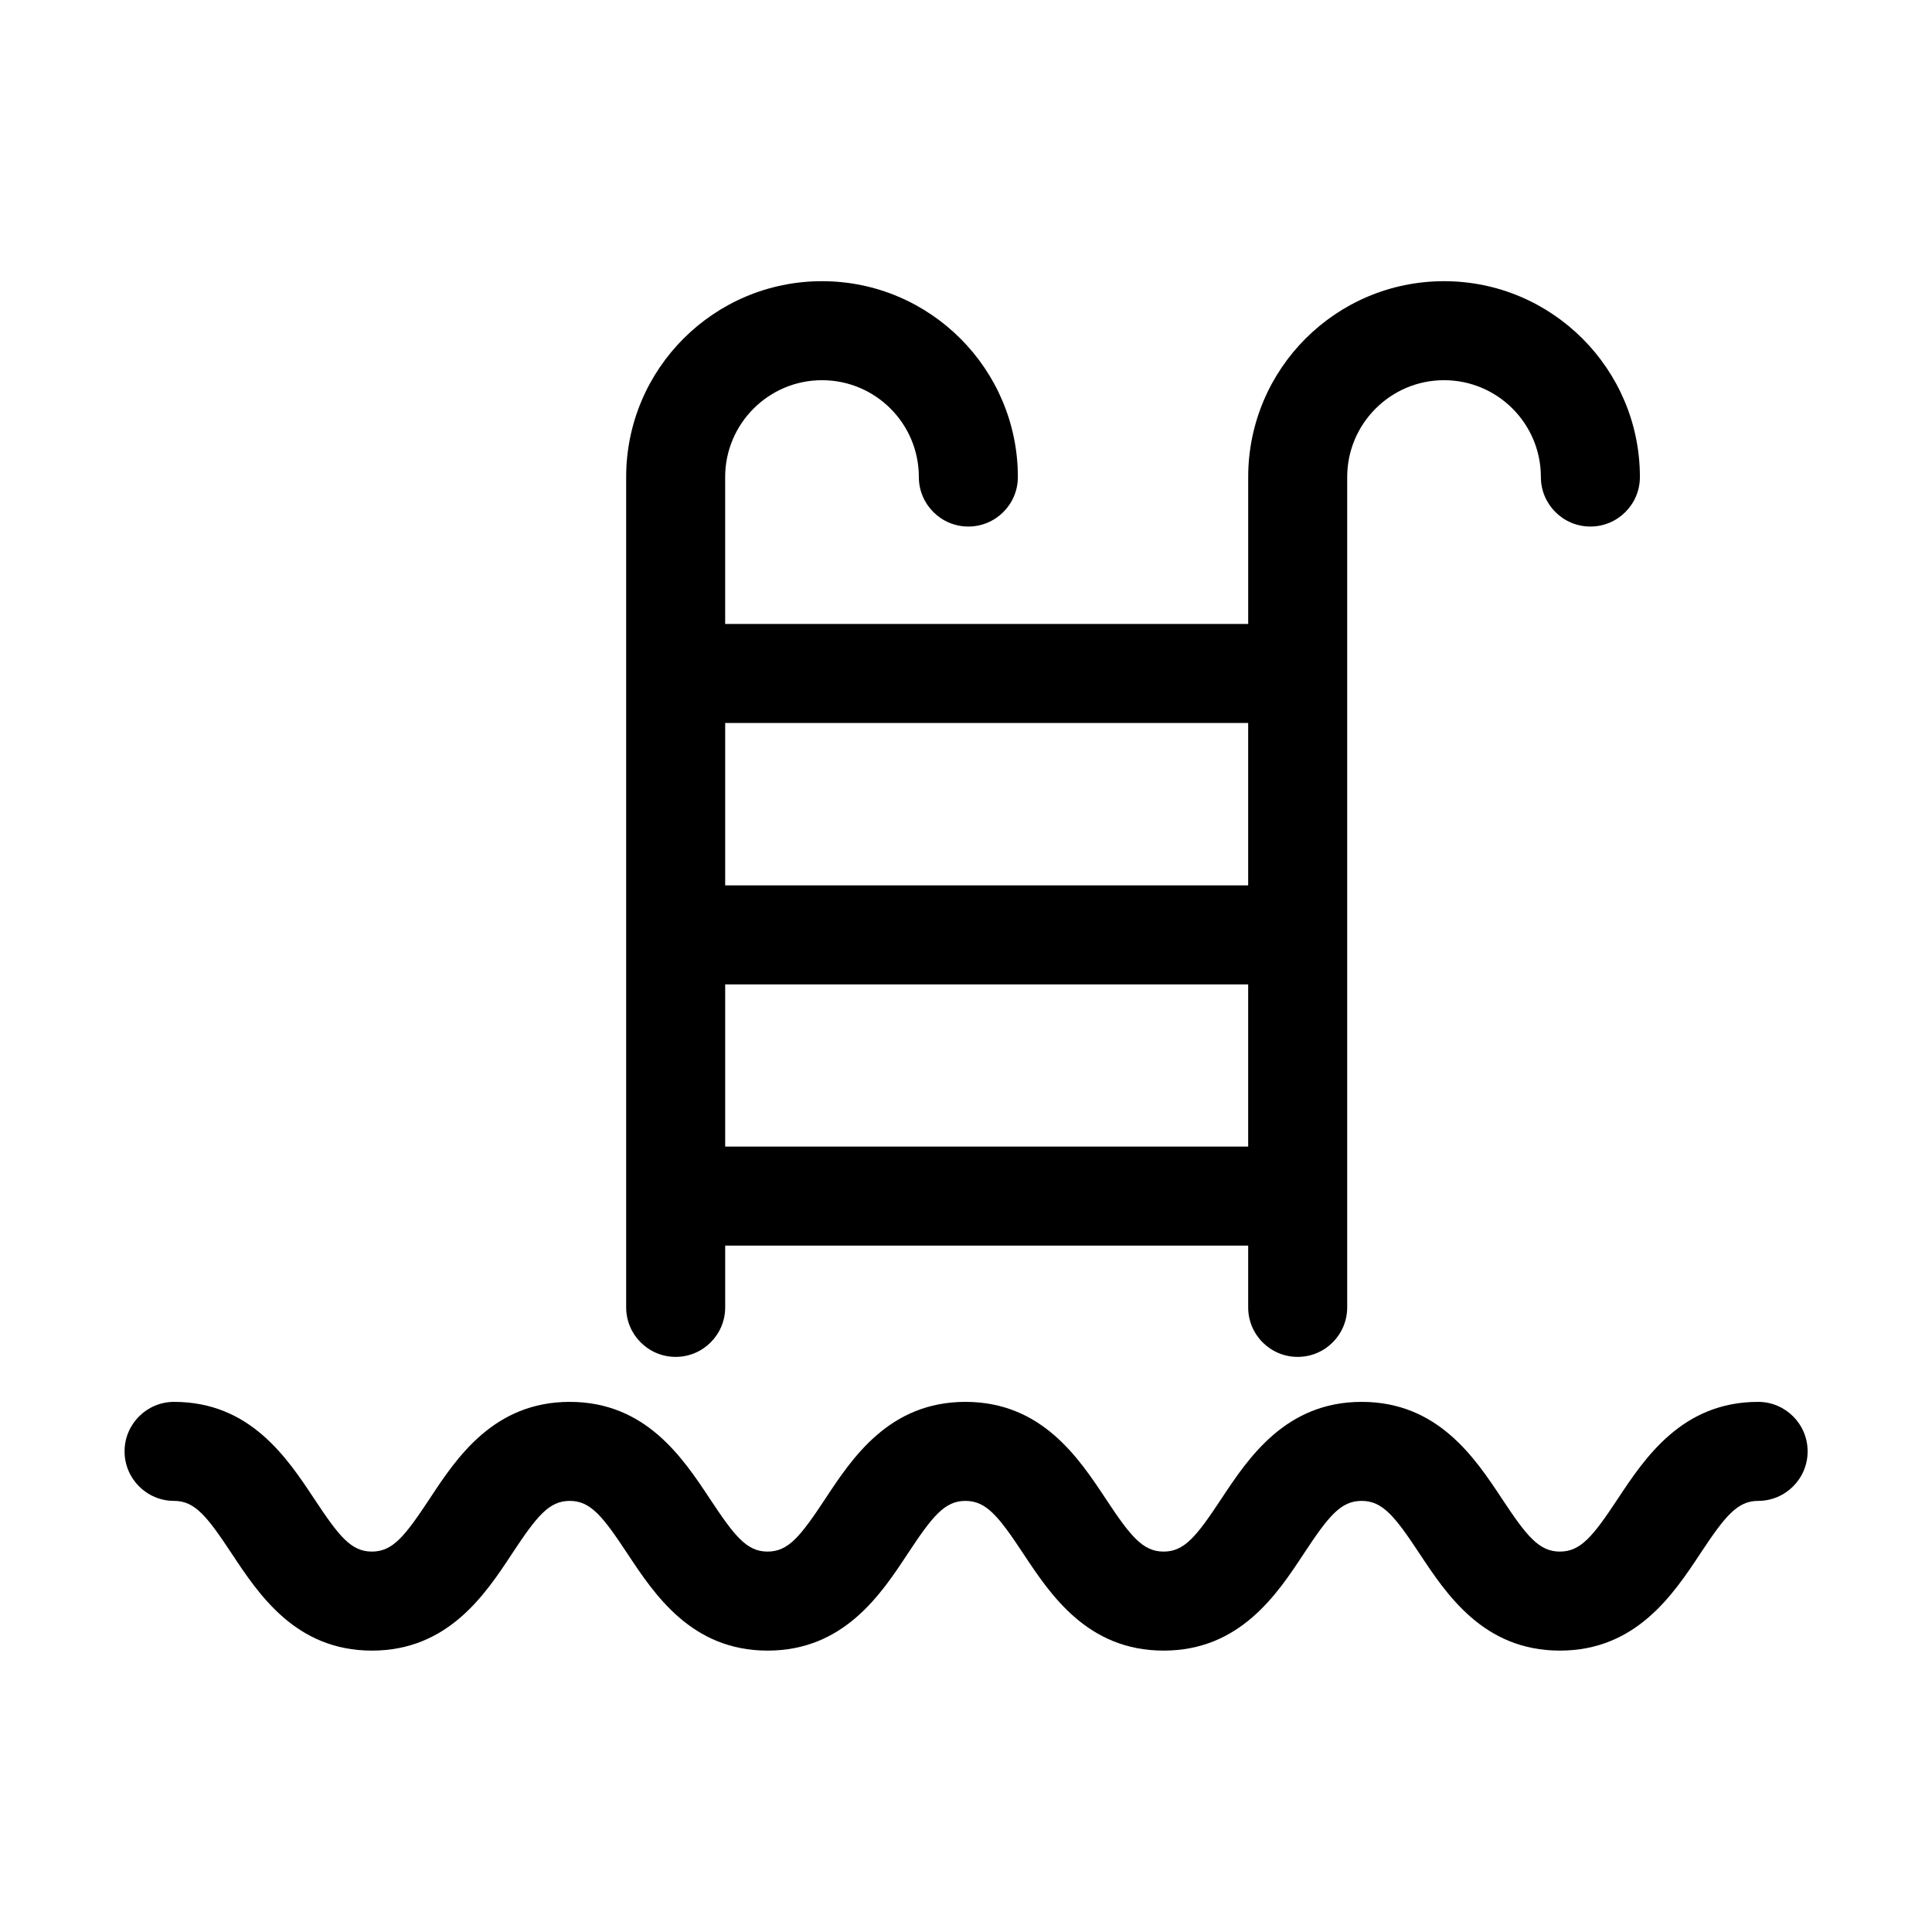
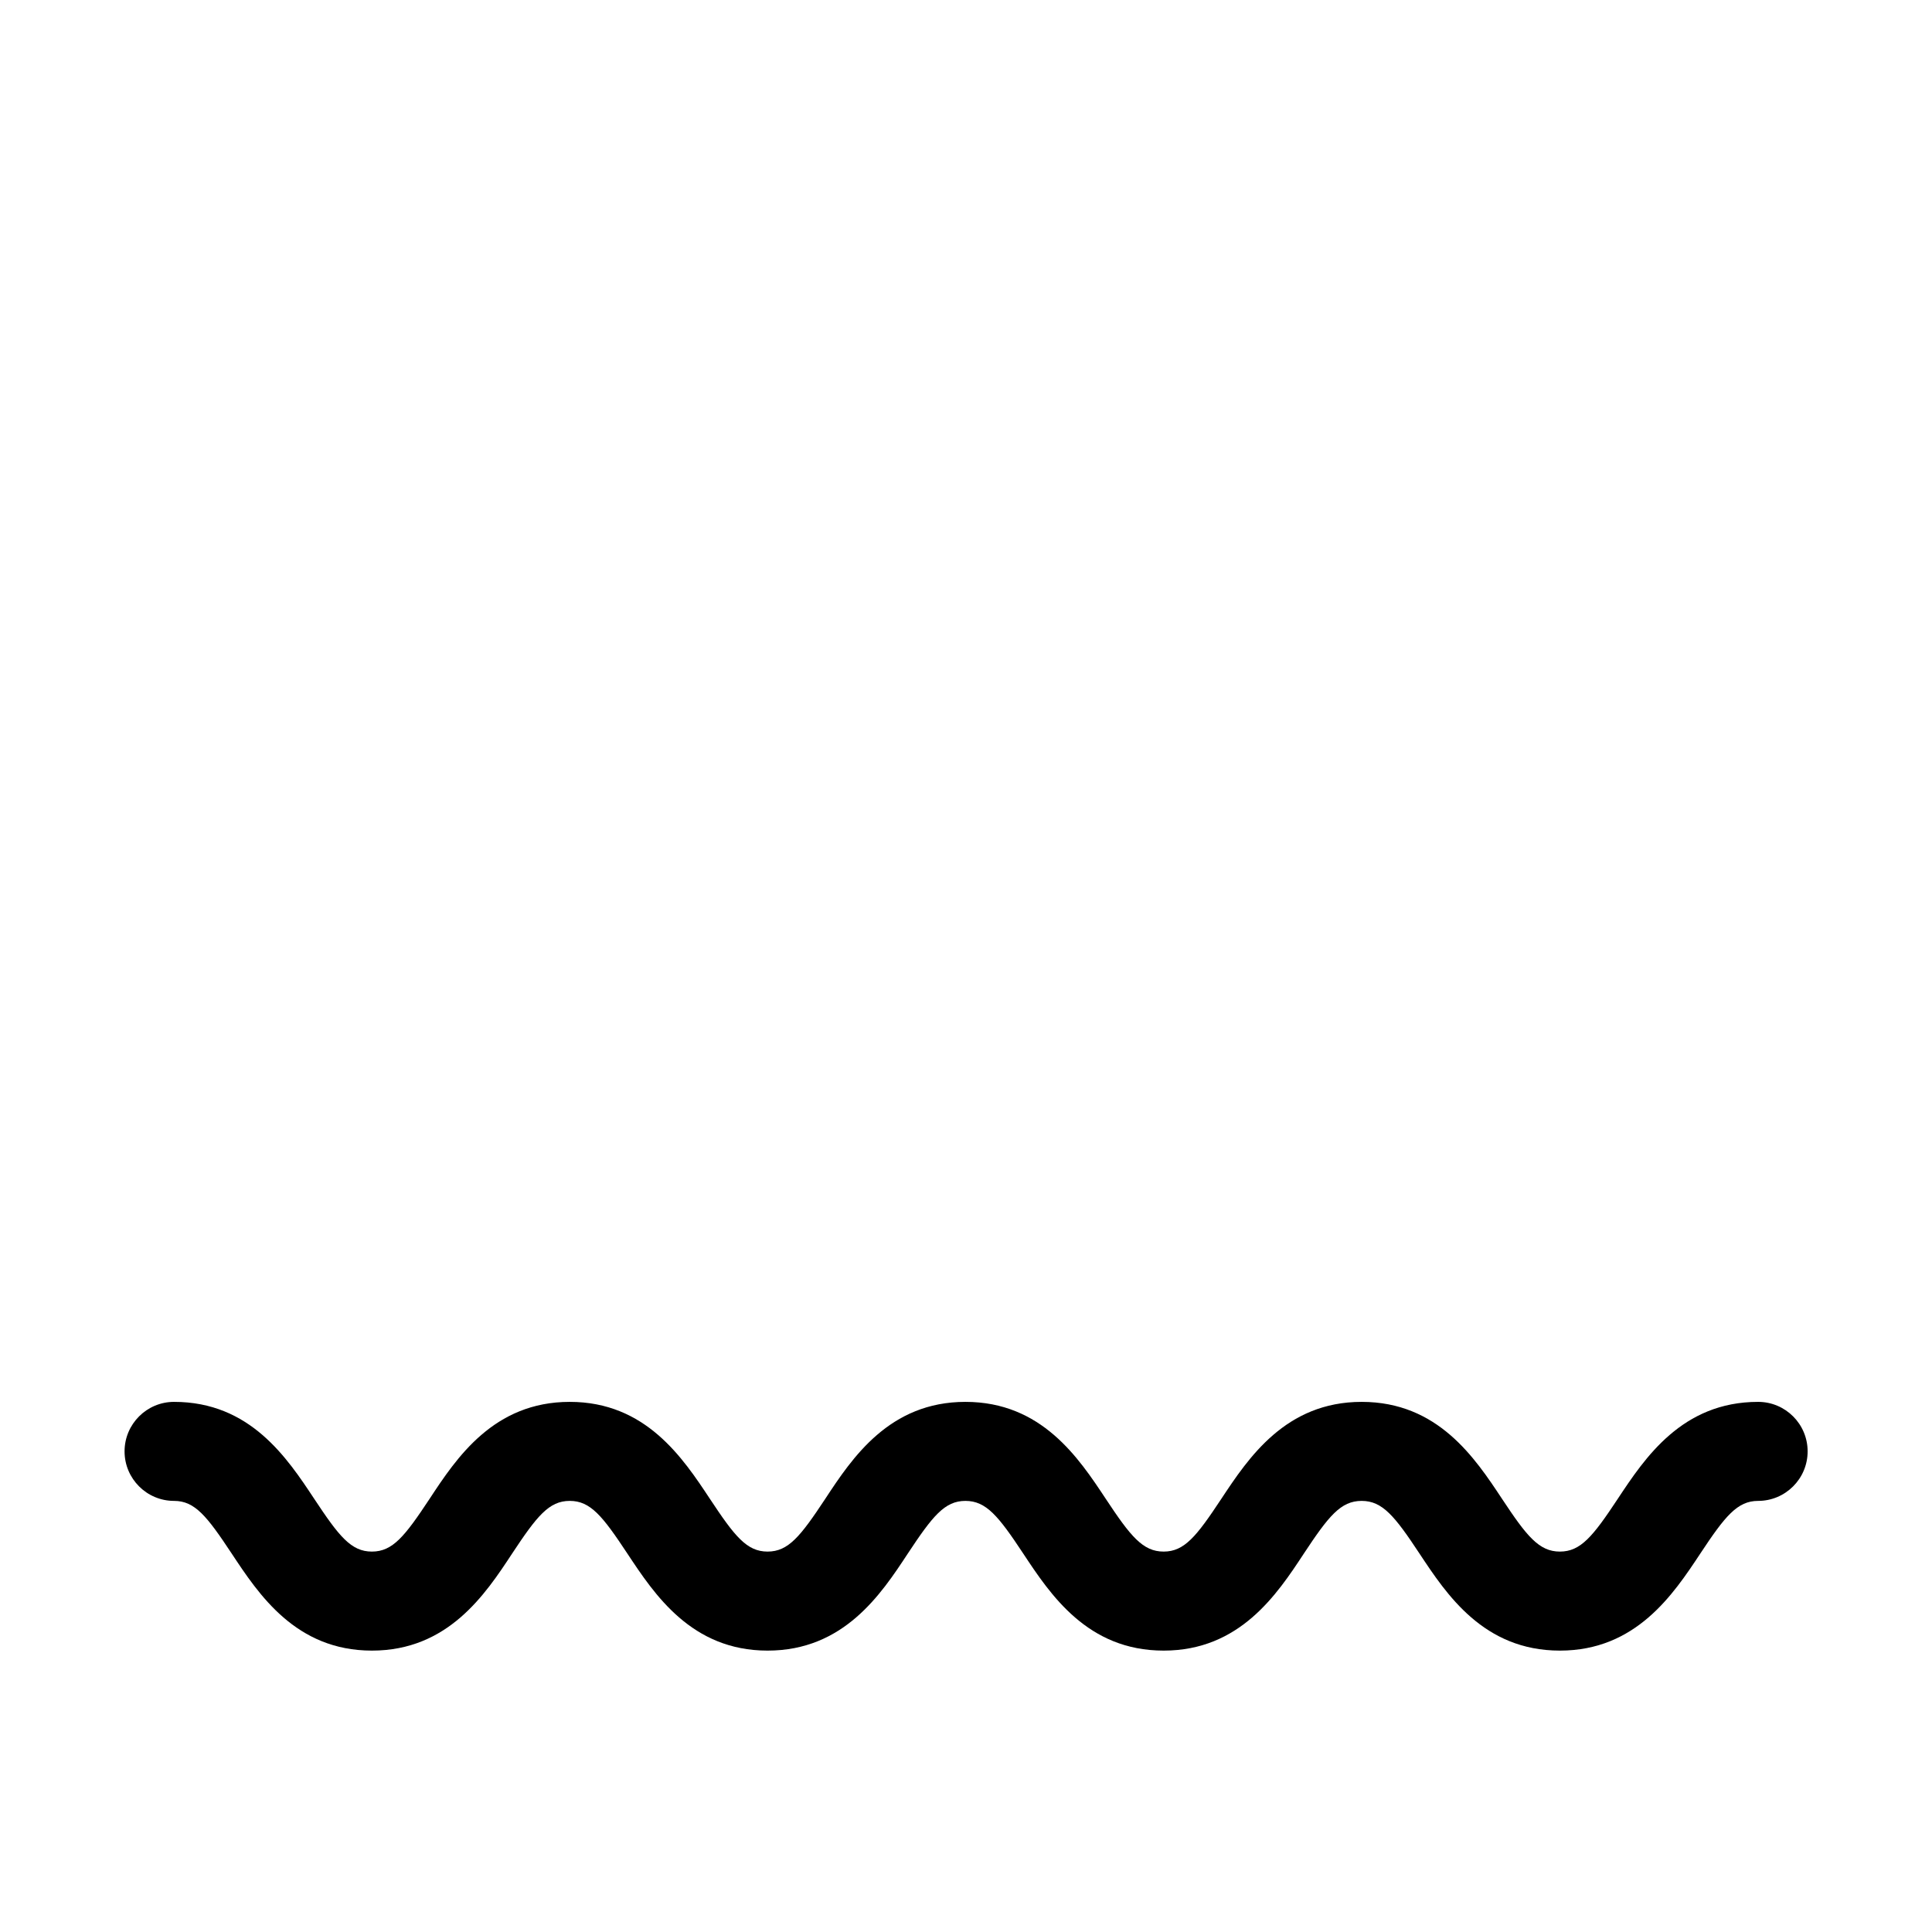
<svg xmlns="http://www.w3.org/2000/svg" fill="#000000" width="800px" height="800px" version="1.1" viewBox="144 144 512 512">
  <g>
    <path d="m609.92 515.51c-20.152 0-30.02 14.852-37.207 25.715-6.559 9.918-9.812 13.961-15.324 13.961s-8.766-4.039-15.324-13.961c-7.191-10.863-17.004-25.715-37.207-25.715-20.152 0-30.02 14.852-37.207 25.715-6.559 9.918-9.762 13.961-15.273 13.961s-8.766-4.039-15.324-13.961c-7.191-10.863-17.004-25.715-37.207-25.715-20.152 0-30.02 14.852-37.156 25.715-6.559 9.918-9.762 13.961-15.273 13.961-5.512 0-8.711-4.039-15.273-13.961-7.191-10.863-17.004-25.715-37.156-25.715s-30.02 14.852-37.156 25.715c-6.559 9.918-9.762 13.961-15.273 13.961-5.512 0-8.711-4.039-15.273-13.961-7.191-10.863-17.004-25.715-37.156-25.715-7.242 0-13.121 5.879-13.121 13.121 0 7.242 5.879 13.121 13.121 13.121 5.512 0 8.711 4.039 15.273 13.961 7.191 10.863 17.004 25.715 37.156 25.715 20.152 0 30.02-14.852 37.156-25.715 6.559-9.918 9.762-13.961 15.273-13.961s8.711 4.039 15.273 13.961c7.191 10.863 17.004 25.715 37.156 25.715 20.152 0 30.02-14.852 37.156-25.715 6.559-9.918 9.762-13.961 15.273-13.961s8.766 4.039 15.324 13.961c7.191 10.863 17.004 25.715 37.207 25.715 20.152 0 30.02-14.852 37.156-25.715 6.559-9.918 9.762-13.961 15.324-13.961 5.512 0 8.766 4.039 15.324 13.961 7.191 10.863 17.004 25.715 37.207 25.715 20.152 0 30.02-14.852 37.207-25.715 6.559-9.918 9.812-13.961 15.324-13.961 7.242 0 13.121-5.879 13.121-13.121 0-7.242-5.879-13.121-13.121-13.121z" />
-     <path d="m487.9 503.59c7.242 0 13.121-5.879 13.121-13.121v-220.05c0-14.117 11.492-25.664 25.664-25.664 14.168 0 25.664 11.492 25.664 25.664 0 7.242 5.879 13.121 13.121 13.121 7.242 0 13.121-5.879 13.121-13.121 0-28.602-23.25-51.902-51.902-51.902s-51.902 23.25-51.902 51.902v38.941h-138.61v-38.941c0-14.117 11.492-25.664 25.664-25.664 14.168 0 25.664 11.492 25.664 25.664 0 7.242 5.879 13.121 13.121 13.121 7.242 0 13.121-5.879 13.121-13.121 0-28.602-23.25-51.902-51.902-51.902-28.652 0-51.902 23.25-51.902 51.902v220.05c0 7.242 5.879 13.121 13.121 13.121 7.242 0 13.121-5.879 13.121-13.121v-16.375h138.6v16.375c-0.012 7.242 5.867 13.121 13.109 13.121zm-151.72-167.99h138.6v43.035h-138.6zm0 112.25v-42.98h138.6v42.98z" />
  </g>
</svg>